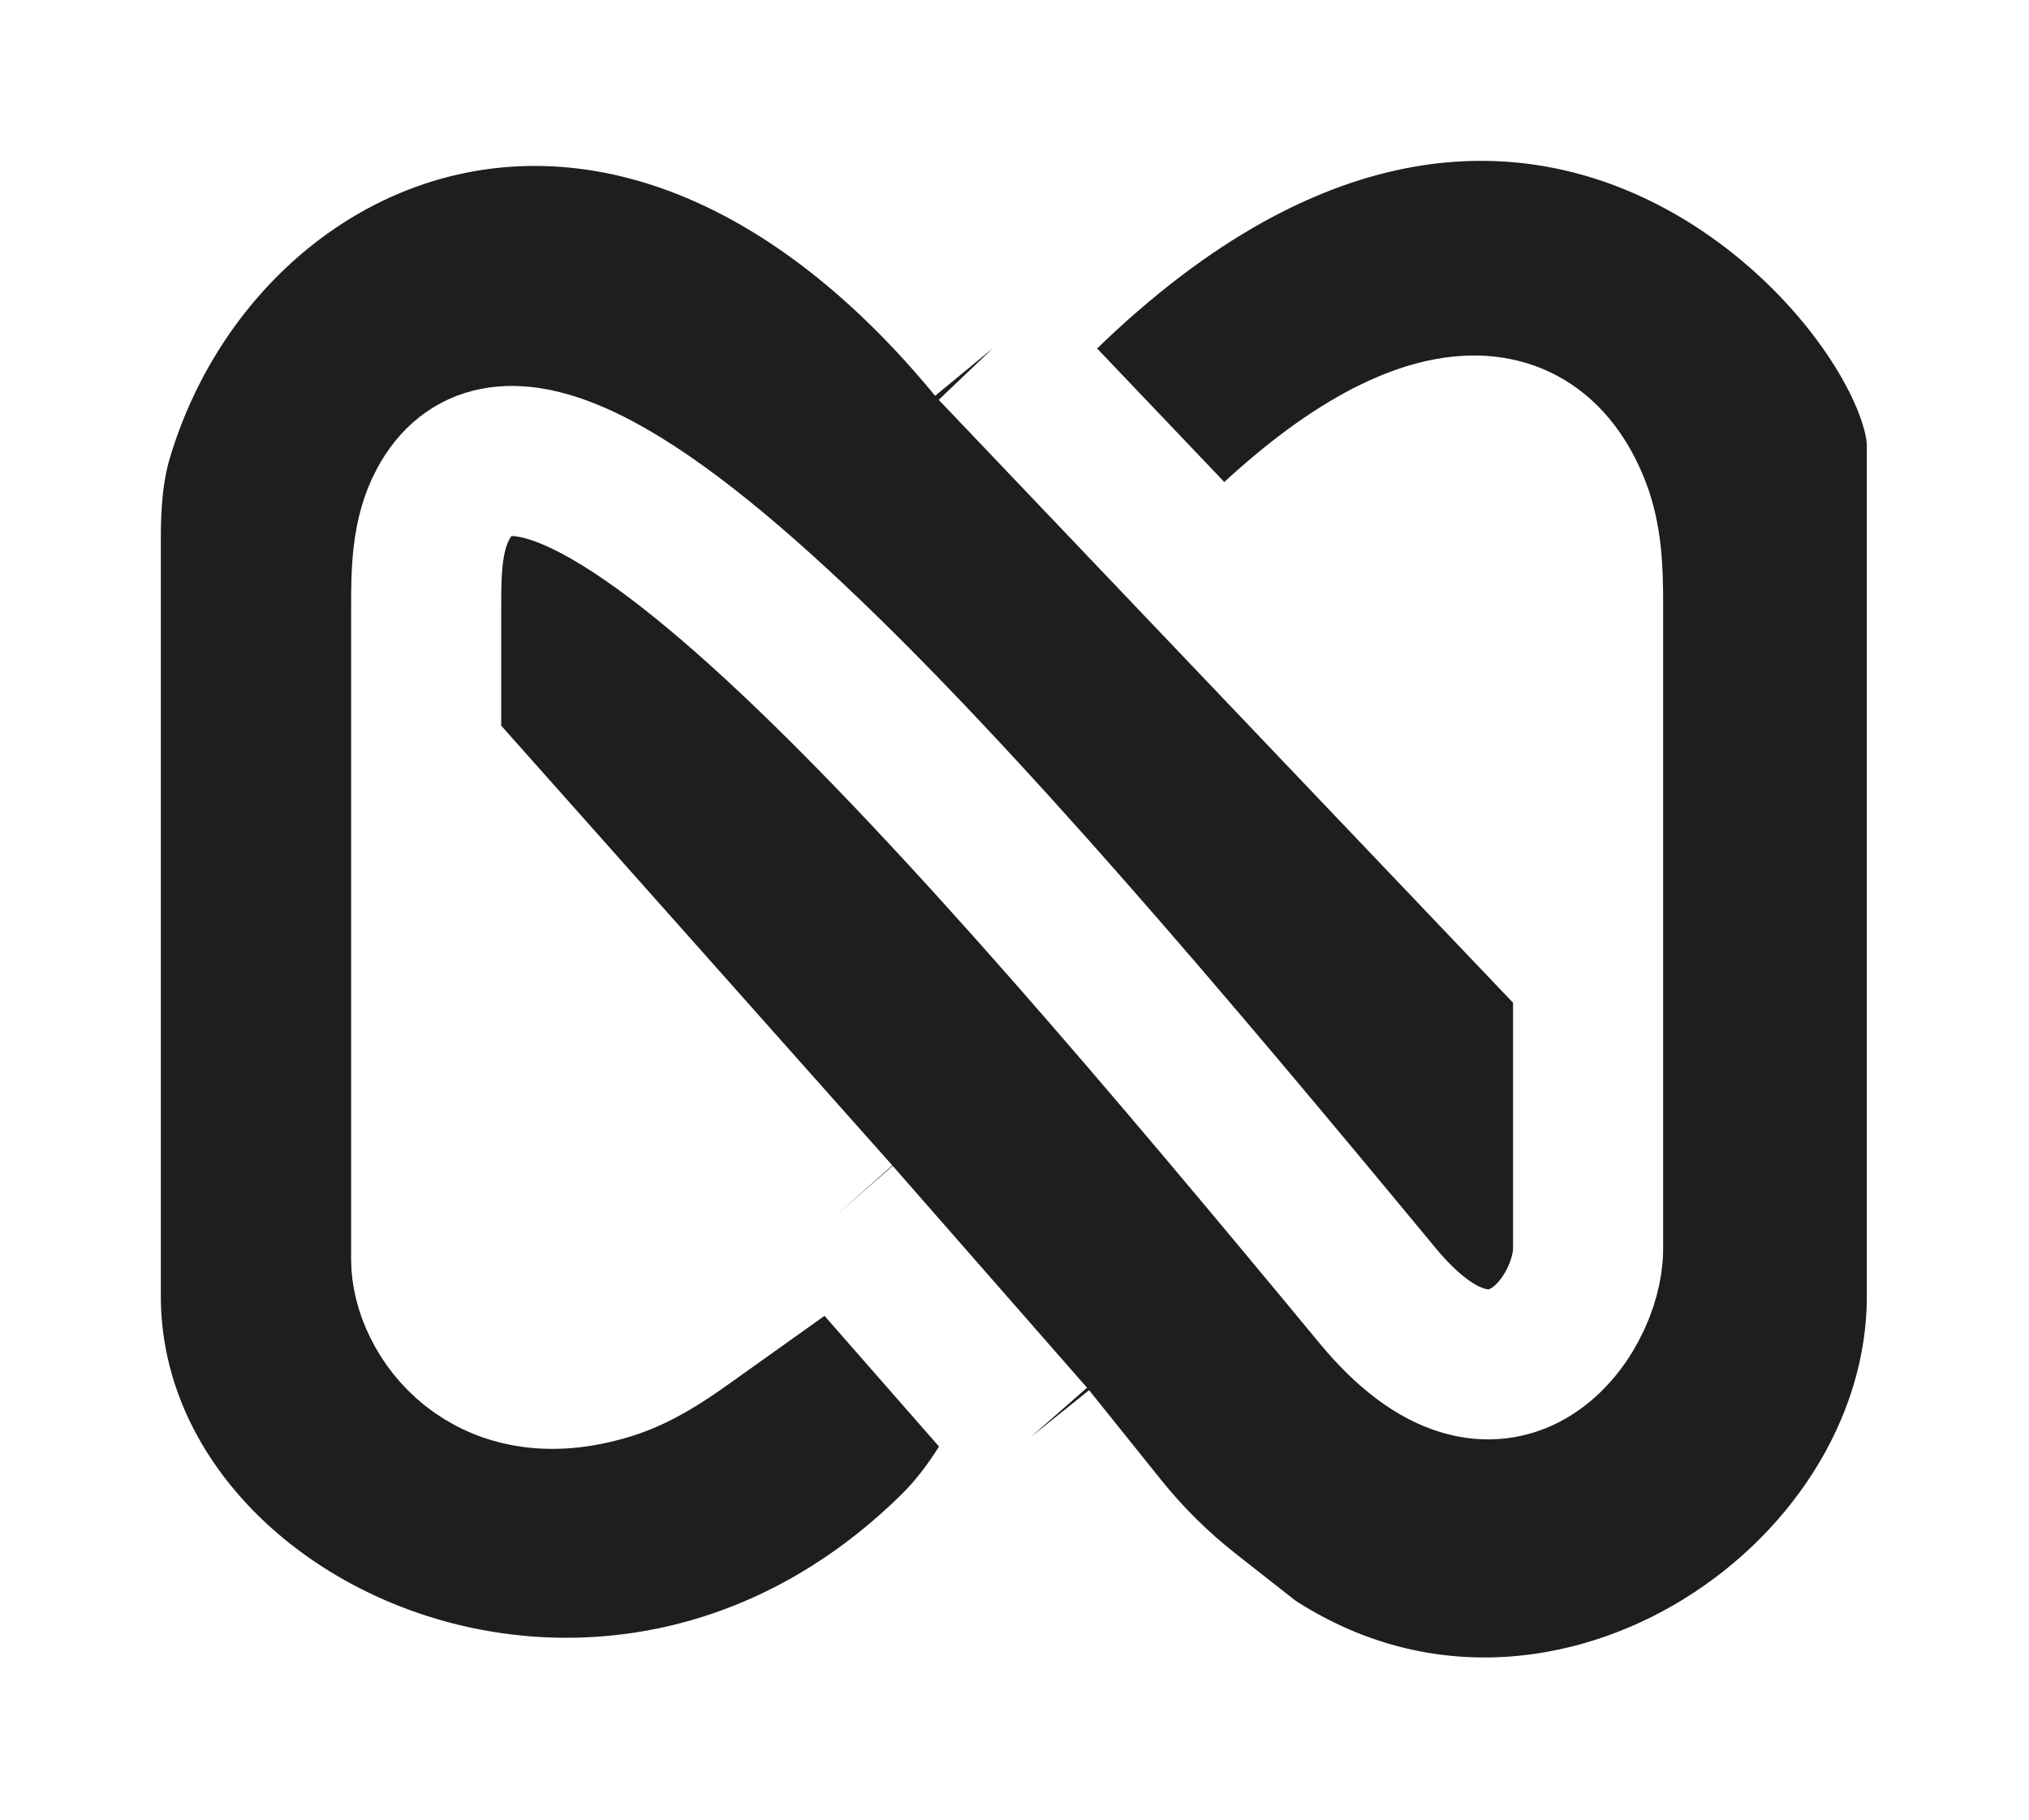
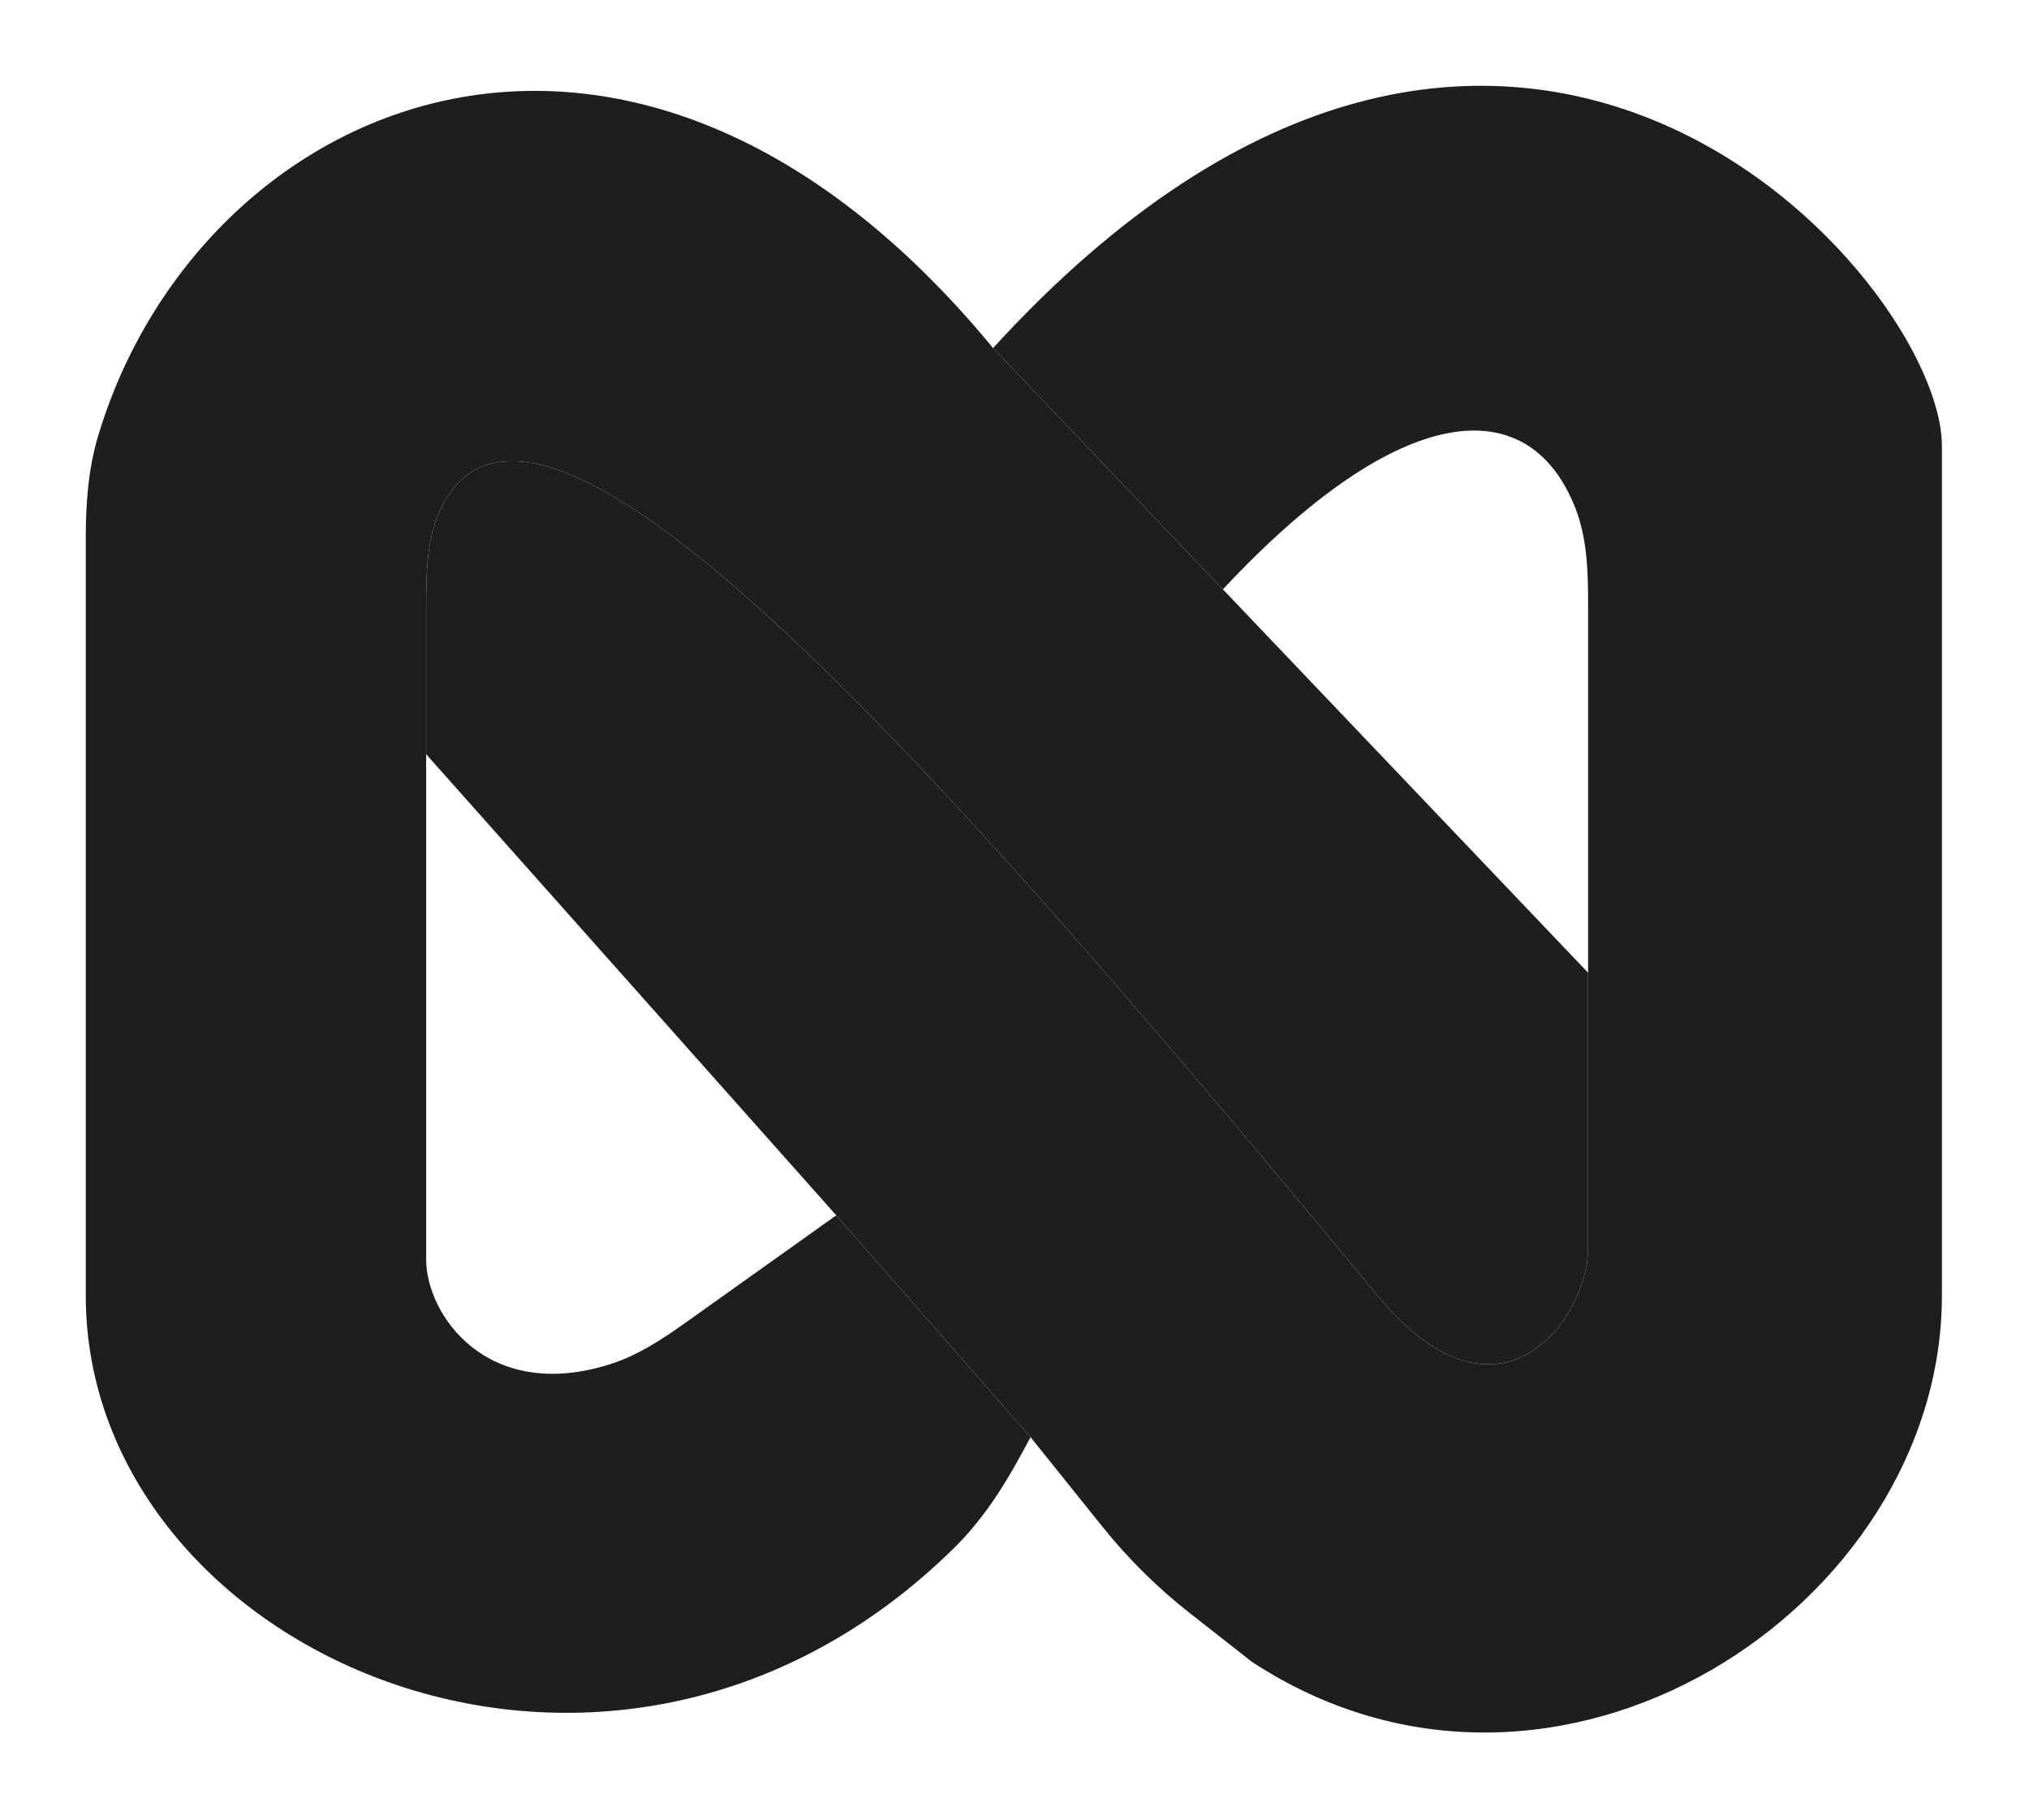
<svg xmlns="http://www.w3.org/2000/svg" width="757" height="679" viewBox="0 0 757 679" fill="none">
  <g filter="url(#filter0_d_1_6)">
    <path d="M467 615.831C580.5 690.331 724.5 595.332 724.5 479.331V162.331C724.5 99.832 562.5 -84.168 370.5 125.832L456.251 215.832C522.751 144.629 570.601 141.609 587.768 185.579C592.096 196.666 592.5 208.818 592.5 220.72V358.832V461.832C592.5 487.332 559.5 534.332 514 479.331C357.84 290.564 203.613 112.712 165.307 184.069C159.078 195.674 159 209.465 159 222.635V240.082V277.332L312 449.332L384.5 532.082L411.36 565.534C420.922 577.443 431.817 588.218 443.831 597.647L467 615.831Z" fill="#1E1E1E" />
    <path d="M456.251 215.832L370.5 125.832C234.619 -39.133 74.187 33.22 36.601 158.647C32.928 170.902 32 183.773 32 196.566V479.331C32 612.225 227.209 700.141 355.966 573.402C366.036 563.49 373.903 551.572 380.652 539.159L384.5 532.082L312 449.332L255.758 489.389C246.934 495.674 237.759 501.69 227.422 504.93C181.56 519.305 159 486.211 159 465.832V277.332V240.082V222.635C159 209.465 159.078 195.674 165.307 184.069C203.613 112.712 357.84 290.564 514 479.331C559.5 534.332 592.5 487.332 592.5 461.832V358.832L456.251 215.832Z" fill="#1E1E1E" />
-     <path d="M370.5 125.832C562.5 -84.168 724.5 99.832 724.5 162.331V479.331C724.5 595.332 580.5 690.331 467 615.831L443.831 597.647C431.817 588.218 420.922 577.443 411.36 565.534L384.5 532.082M370.5 125.832L456.251 215.832M370.5 125.832C234.619 -39.133 74.187 33.22 36.601 158.647C32.928 170.902 32 183.773 32 196.566V479.331C32 612.225 227.209 700.141 355.966 573.402C366.036 563.49 373.903 551.572 380.652 539.159L384.5 532.082M592.5 358.832V220.72C592.5 208.818 592.096 196.666 587.768 185.579C570.601 141.609 522.751 144.629 456.251 215.832M592.5 358.832L456.251 215.832M592.5 358.832V461.832C592.5 487.332 559.5 534.332 514 479.331C357.84 290.564 203.613 112.712 165.307 184.069C159.078 195.674 159 209.465 159 222.635V240.082V277.332M312 449.332L255.758 489.389C246.934 495.674 237.759 501.69 227.422 504.93C181.56 519.305 159 486.211 159 465.832V277.332M312 449.332L159 277.332M312 449.332L384.5 532.082" stroke="white" stroke-width="56" />
  </g>
  <defs>
    <filter id="filter0_d_1_6" x="0" y="-0.001" width="756.5" height="678.253" filterUnits="userSpaceOnUse" color-interpolation-filters="sRGB">
      <feFlood flood-opacity="0" result="BackgroundImageFix" />
      <feColorMatrix in="SourceAlpha" type="matrix" values="0 0 0 0 0 0 0 0 0 0 0 0 0 0 0 0 0 0 127 0" result="hardAlpha" />
      <feOffset dy="4" />
      <feGaussianBlur stdDeviation="2" />
      <feComposite in2="hardAlpha" operator="out" />
      <feColorMatrix type="matrix" values="0 0 0 0 0 0 0 0 0 0 0 0 0 0 0 0 0 0 0.25 0" />
      <feBlend mode="normal" in2="BackgroundImageFix" result="effect1_dropShadow_1_6" />
      <feBlend mode="normal" in="SourceGraphic" in2="effect1_dropShadow_1_6" result="shape" />
    </filter>
  </defs>
</svg>